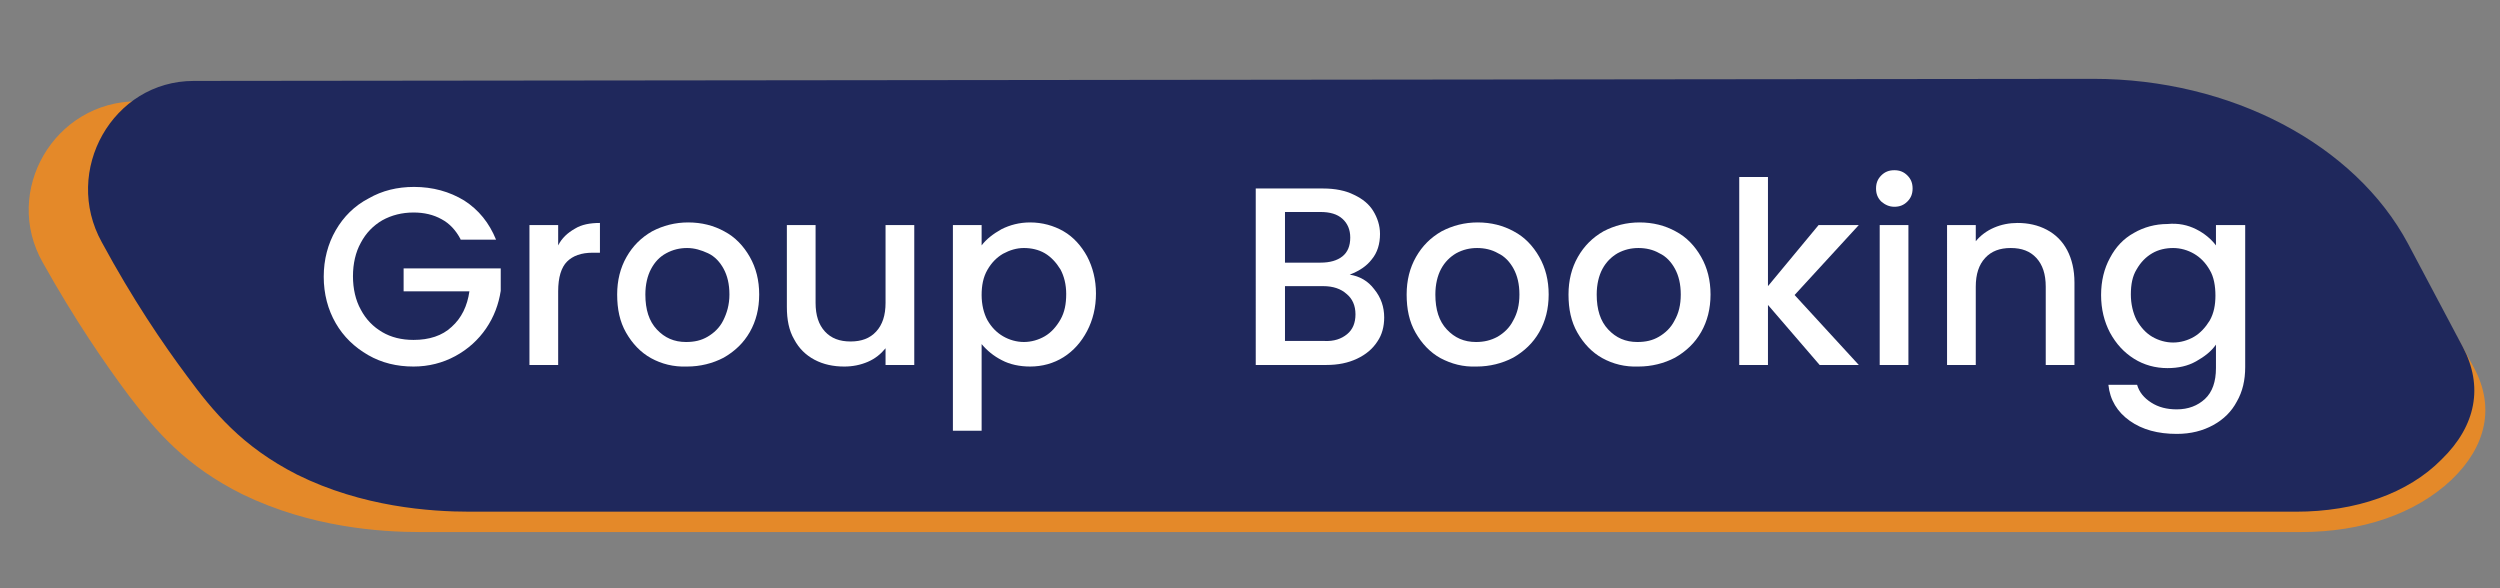
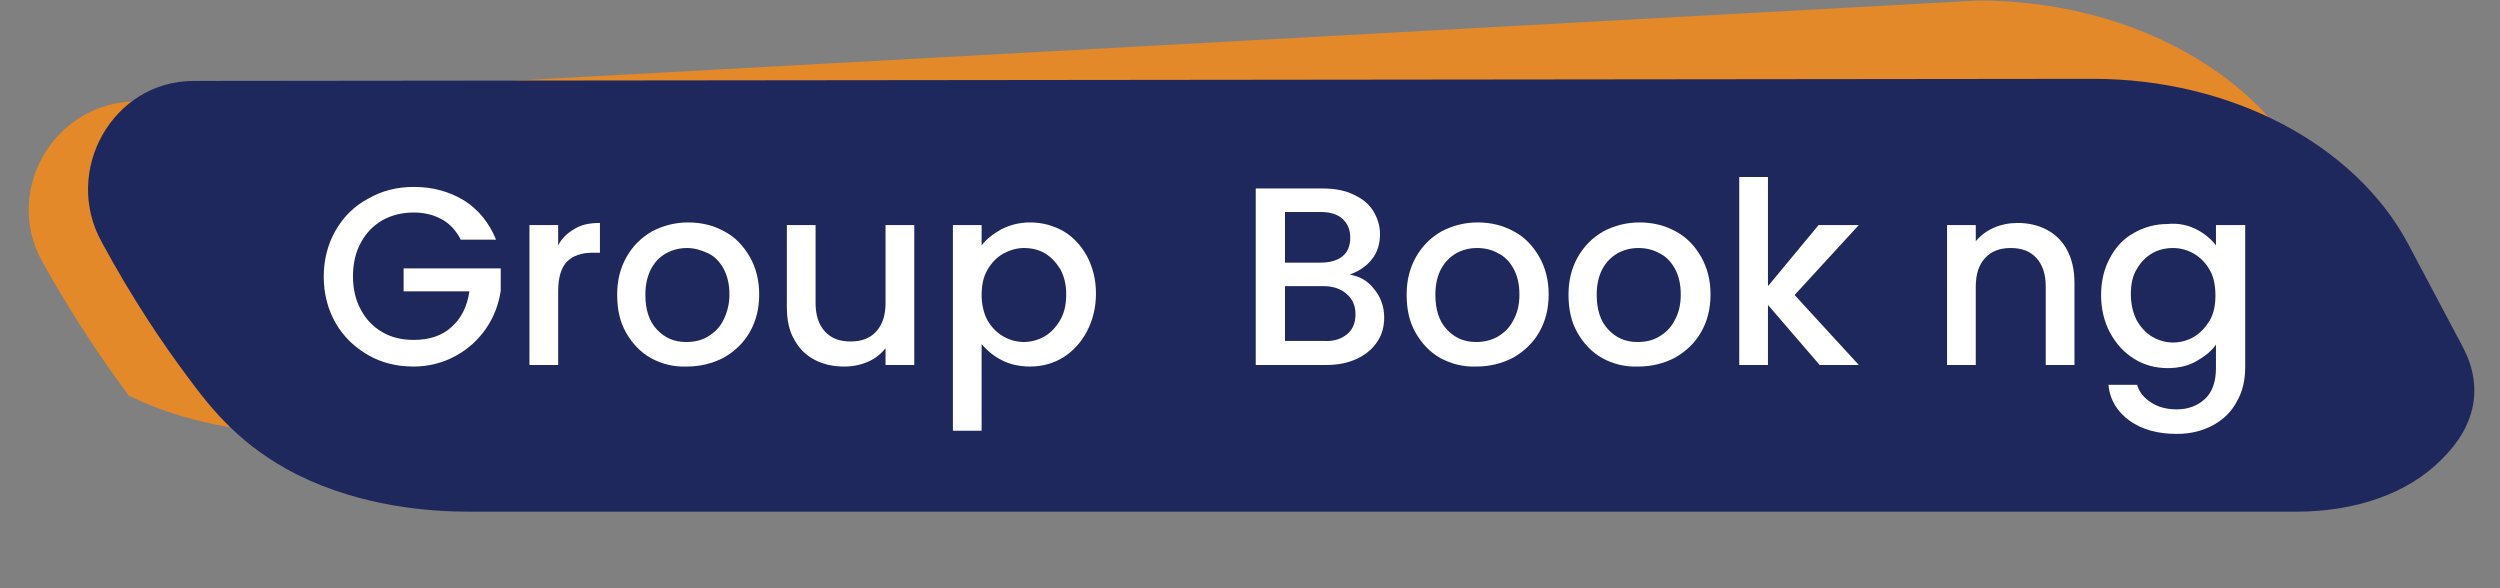
<svg xmlns="http://www.w3.org/2000/svg" version="1.1" id="Layer_1" x="0px" y="0px" viewBox="0 0 478.8 112.7" style="enable-background:new 0 0 100 100;" xml:space="preserve">
  <rect x="0" y="0" width="478.8" height="112.7" fill="#808080" stroke="none" />
  <style type="text/css">
	.bt0 {
        fill-rule: evenodd;
        clip-rule: evenodd;
        fill: #E48929;
    }

    .bt1 {
        fill-rule: evenodd;
        clip-rule: evenodd;
        fill: #1F285C;
    }

    .bt2 {
        enable-background: new;
    }

    .bt3 {
        fill: #FFFFFF;
    }
</style>
  <g>
-     <path class="bt0" d="M24.7,75.8c5.2,6.8,10.9,13.5,21.8,18.9c13,6.3,26.3,7.2,34,7.2h360.1c11.8,0,22-3.5,28.9-10 c6.8-6.5,8.3-14.1,4.3-21.5l-10.9-19.8c-10.5-19.1-35-31.6-62.2-31.6L26.3,19.4c-15.9,0-25.9,17.2-18.1,30.9 C14.3,61.2,20,69.5,24.7,75.8z" />
+     <path class="bt0" d="M24.7,75.8c13,6.3,26.3,7.2,34,7.2h360.1c11.8,0,22-3.5,28.9-10 c6.8-6.5,8.3-14.1,4.3-21.5l-10.9-19.8c-10.5-19.1-35-31.6-62.2-31.6L26.3,19.4c-15.9,0-25.9,17.2-18.1,30.9 C14.3,61.2,20,69.5,24.7,75.8z" />
    <path class="bt1" d="M35.8,72c5,6.8,10.5,13.5,21.1,18.9C69.4,97.1,82.4,98,90,98h349.7c11.5,0,21.5-3.5,27.9-10 c6.7-6.5,8-14.1,4.1-21.5l-10.5-19.8c-10.2-19.1-34-31.6-60.3-31.6L37.1,15.5c-15.5,0-25.2,17.2-17.6,30.9 C25.4,57.3,31.1,65.7,35.8,72z" />
    <g class="bt2">
      <path class="bt3" d="M88.2,45.8c-0.9-1.7-2.1-3-3.6-3.8c-1.6-0.9-3.4-1.3-5.4-1.3c-2.2,0-4.2,0.5-6,1.5c-1.7,1-3.1,2.4-4.1,4.3 c-1,1.8-1.5,4-1.5,6.4s0.5,4.6,1.5,6.4c1,1.9,2.4,3.3,4.1,4.3c1.7,1,3.7,1.5,6,1.5c3,0,5.5-0.8,7.3-2.5c1.9-1.7,3-4,3.4-6.8H77.3 v-4.4h18.6v4.3c-0.4,2.6-1.3,5-2.8,7.2c-1.5,2.2-3.5,4-5.9,5.3c-2.4,1.3-5.1,2-8,2c-3.2,0-6.1-0.7-8.7-2.2 c-2.6-1.5-4.7-3.5-6.2-6.1c-1.5-2.6-2.3-5.6-2.3-8.9s0.8-6.3,2.3-8.9c1.5-2.6,3.6-4.7,6.3-6.1c2.6-1.5,5.5-2.2,8.7-2.2 c3.6,0,6.8,0.9,9.6,2.6c2.8,1.8,4.8,4.3,6.1,7.5H88.2z" />
      <path class="bt3" d="M110.1,43.8c1.3-0.8,2.9-1.1,4.8-1.1v5.7h-1.4c-2.2,0-3.8,0.6-4.9,1.7c-1.1,1.1-1.7,3-1.7,5.7v14.1h-5.5V43.1 h5.5V47C107.6,45.6,108.7,44.6,110.1,43.8z" />
      <path class="bt3" d="M124.7,68.6c-2-1.1-3.6-2.8-4.8-4.9c-1.2-2.1-1.7-4.5-1.7-7.3c0-2.7,0.6-5.1,1.8-7.2c1.2-2.1,2.8-3.7,4.9-4.9 c2.1-1.1,4.4-1.7,6.9-1.7c2.6,0,4.9,0.6,6.9,1.7c2.1,1.1,3.7,2.8,4.9,4.9c1.2,2.1,1.8,4.5,1.8,7.2s-0.6,5.1-1.8,7.2 c-1.2,2.1-2.9,3.7-5,4.9c-2.1,1.1-4.5,1.7-7,1.7C129,70.3,126.7,69.7,124.7,68.6z M135.5,64.5c1.2-0.7,2.3-1.7,3-3.1s1.2-3,1.2-5 s-0.4-3.6-1.1-4.9c-0.7-1.3-1.7-2.4-3-3s-2.6-1-4-1c-1.4,0-2.7,0.3-4,1s-2.2,1.7-2.9,3c-0.7,1.3-1.1,3-1.1,4.9 c0,2.9,0.7,5.1,2.2,6.7c1.5,1.6,3.3,2.4,5.6,2.4C133,65.5,134.3,65.2,135.5,64.5z" />
      <path class="bt3" d="M175.1,43.1v26.8h-5.5v-3.2c-0.9,1.1-2,2-3.4,2.6c-1.4,0.6-2.9,0.9-4.5,0.9c-2.1,0-4-0.4-5.7-1.3 c-1.7-0.9-3-2.2-3.9-3.9c-1-1.7-1.4-3.8-1.4-6.2V43.1h5.5V58c0,2.4,0.6,4.2,1.8,5.5c1.2,1.3,2.8,1.9,4.9,1.9 c2.1,0,3.7-0.6,4.9-1.9c1.2-1.3,1.8-3.1,1.8-5.5V43.1H175.1z" />
      <path class="bt3" d="M191.8,43.9c1.6-0.8,3.4-1.3,5.5-1.3c2.3,0,4.5,0.6,6.4,1.7c1.9,1.1,3.4,2.8,4.5,4.8c1.1,2.1,1.7,4.5,1.7,7.1 c0,2.7-0.6,5.1-1.7,7.2c-1.1,2.1-2.6,3.8-4.5,5c-1.9,1.2-4.1,1.8-6.4,1.8c-2,0-3.9-0.4-5.4-1.2c-1.6-0.8-2.9-1.9-3.9-3.1v16.6 h-5.5V43.1h5.5v3.9C188.9,45.8,190.2,44.8,191.8,43.9z M203.1,51.6c-0.8-1.3-1.8-2.4-3-3.1c-1.2-0.7-2.6-1-4-1 c-1.4,0-2.7,0.4-4,1.1c-1.2,0.7-2.2,1.7-3,3.1c-0.8,1.4-1.1,3-1.1,4.8s0.4,3.5,1.1,4.8c0.8,1.4,1.8,2.4,3,3.1 c1.2,0.7,2.6,1.1,4,1.1c1.4,0,2.8-0.4,4-1.1c1.2-0.7,2.2-1.8,3-3.2c0.8-1.4,1.1-3,1.1-4.9C204.2,54.5,203.8,52.9,203.1,51.6z" />
      <path class="bt3" d="M263.2,55.4c1.3,1.6,1.9,3.4,1.9,5.4c0,1.7-0.4,3.3-1.3,4.6c-0.9,1.4-2.2,2.5-3.9,3.3 c-1.7,0.8-3.6,1.2-5.9,1.2h-13.5V36.1h12.9c2.3,0,4.3,0.4,5.9,1.2c1.7,0.8,2.9,1.8,3.7,3.1c0.8,1.3,1.3,2.8,1.3,4.4 c0,1.9-0.5,3.6-1.6,4.9c-1,1.3-2.4,2.2-4.2,2.9C260.4,52.9,262,53.8,263.2,55.4z M246.1,50.3h6.8c1.8,0,3.2-0.4,4.2-1.2 c1-0.8,1.5-2,1.5-3.6c0-1.5-0.5-2.7-1.5-3.6c-1-0.9-2.4-1.3-4.2-1.3h-6.8V50.3z M258,64c1.1-0.9,1.6-2.2,1.6-3.8 c0-1.7-0.6-3-1.7-3.9c-1.1-1-2.6-1.5-4.5-1.5h-7.3v10.5h7.5C255.5,65.4,256.9,64.9,258,64z" />
      <path class="bt3" d="M275.9,68.6c-2-1.1-3.6-2.8-4.8-4.9c-1.2-2.1-1.7-4.5-1.7-7.3c0-2.7,0.6-5.1,1.8-7.2c1.2-2.1,2.8-3.7,4.9-4.9 c2.1-1.1,4.4-1.7,6.9-1.7c2.6,0,4.9,0.6,6.9,1.7c2.1,1.1,3.7,2.8,4.9,4.9c1.2,2.1,1.8,4.5,1.8,7.2s-0.6,5.1-1.8,7.2 c-1.2,2.1-2.9,3.7-5,4.9c-2.1,1.1-4.5,1.7-7,1.7C280.2,70.3,278,69.7,275.9,68.6z M286.8,64.5c1.2-0.7,2.3-1.7,3-3.1 c0.8-1.4,1.2-3,1.2-5s-0.4-3.6-1.1-4.9c-0.7-1.3-1.7-2.4-3-3c-1.2-0.7-2.6-1-4-1c-1.4,0-2.7,0.3-4,1c-1.2,0.7-2.2,1.7-2.9,3 c-0.7,1.3-1.1,3-1.1,4.9c0,2.9,0.7,5.1,2.2,6.7c1.5,1.6,3.3,2.4,5.6,2.4C284.2,65.5,285.5,65.2,286.8,64.5z" />
      <path class="bt3" d="M306.9,68.6c-2-1.1-3.6-2.8-4.8-4.9c-1.2-2.1-1.7-4.5-1.7-7.3c0-2.7,0.6-5.1,1.8-7.2c1.2-2.1,2.8-3.7,4.9-4.9 c2.1-1.1,4.4-1.7,6.9-1.7c2.6,0,4.9,0.6,6.9,1.7c2.1,1.1,3.7,2.8,4.9,4.9c1.2,2.1,1.8,4.5,1.8,7.2s-0.6,5.1-1.8,7.2 c-1.2,2.1-2.9,3.7-5,4.9c-2.1,1.1-4.5,1.7-7,1.7C311.2,70.3,308.9,69.7,306.9,68.6z M317.7,64.5c1.2-0.7,2.3-1.7,3-3.1 c0.8-1.4,1.2-3,1.2-5s-0.4-3.6-1.1-4.9c-0.7-1.3-1.7-2.4-3-3c-1.2-0.7-2.6-1-4-1c-1.4,0-2.7,0.3-4,1c-1.2,0.7-2.2,1.7-2.9,3 c-0.7,1.3-1.1,3-1.1,4.9c0,2.9,0.7,5.1,2.2,6.7c1.5,1.6,3.3,2.4,5.6,2.4C315.2,65.5,316.5,65.2,317.7,64.5z" />
      <path class="bt3" d="M343.7,56.5L356,69.9h-7.5l-9.9-11.5v11.5h-5.5V33.9h5.5v20.9l9.7-11.7h7.7L343.7,56.5z" />
-       <path class="bt3" d="M360.3,38.6c-0.7-0.7-1-1.5-1-2.5c0-1,0.3-1.8,1-2.5s1.5-1,2.5-1c1,0,1.8,0.3,2.5,1s1,1.5,1,2.5 c0,1-0.3,1.8-1,2.5s-1.5,1-2.5,1C361.8,39.6,361,39.2,360.3,38.6z M365.5,43.1v26.8H360V43.1H365.5z" />
      <path class="bt3" d="M392,44c1.7,0.9,3,2.2,3.9,3.9c0.9,1.7,1.4,3.8,1.4,6.2v15.8h-5.5v-15c0-2.4-0.6-4.2-1.8-5.5 c-1.2-1.3-2.8-1.9-4.9-1.9s-3.7,0.6-4.9,1.9c-1.2,1.3-1.8,3.1-1.8,5.5v15h-5.5V43.1h5.5v3.1c0.9-1.1,2.1-2,3.5-2.6 c1.4-0.6,2.9-0.9,4.5-0.9C388.4,42.7,390.3,43.1,392,44z" />
      <path class="bt3" d="M420.6,43.9c1.6,0.8,2.9,1.9,3.8,3.1v-3.9h5.6v27.2c0,2.5-0.5,4.7-1.6,6.6c-1,1.9-2.5,3.4-4.5,4.5 c-2,1.1-4.3,1.7-7,1.7c-3.6,0-6.6-0.8-9-2.5c-2.4-1.7-3.8-4-4.1-6.9h5.5c0.4,1.4,1.3,2.5,2.7,3.4c1.4,0.9,3,1.3,4.9,1.3 c2.2,0,4-0.7,5.4-2s2.1-3.3,2.1-5.9v-4.5c-0.9,1.3-2.2,2.3-3.8,3.2c-1.6,0.9-3.4,1.3-5.5,1.3c-2.3,0-4.5-0.6-6.4-1.8 c-1.9-1.2-3.4-2.8-4.6-5c-1.1-2.1-1.7-4.5-1.7-7.2c0-2.7,0.6-5.1,1.7-7.1c1.1-2.1,2.6-3.7,4.6-4.8c1.9-1.1,4.1-1.7,6.4-1.7 C417.2,42.7,419,43.1,420.6,43.9z M423.2,51.7c-0.8-1.4-1.8-2.4-3-3.1c-1.2-0.7-2.6-1.1-4-1.1c-1.4,0-2.8,0.3-4,1 c-1.2,0.7-2.2,1.7-3,3.1c-0.8,1.3-1.1,2.9-1.1,4.8c0,1.8,0.4,3.5,1.1,4.9c0.8,1.4,1.8,2.5,3,3.2c1.2,0.7,2.6,1.1,4,1.1 c1.4,0,2.8-0.4,4-1.1c1.2-0.7,2.2-1.8,3-3.1c0.8-1.4,1.1-3,1.1-4.8S424,53,423.2,51.7z" />
    </g>
  </g>
</svg>